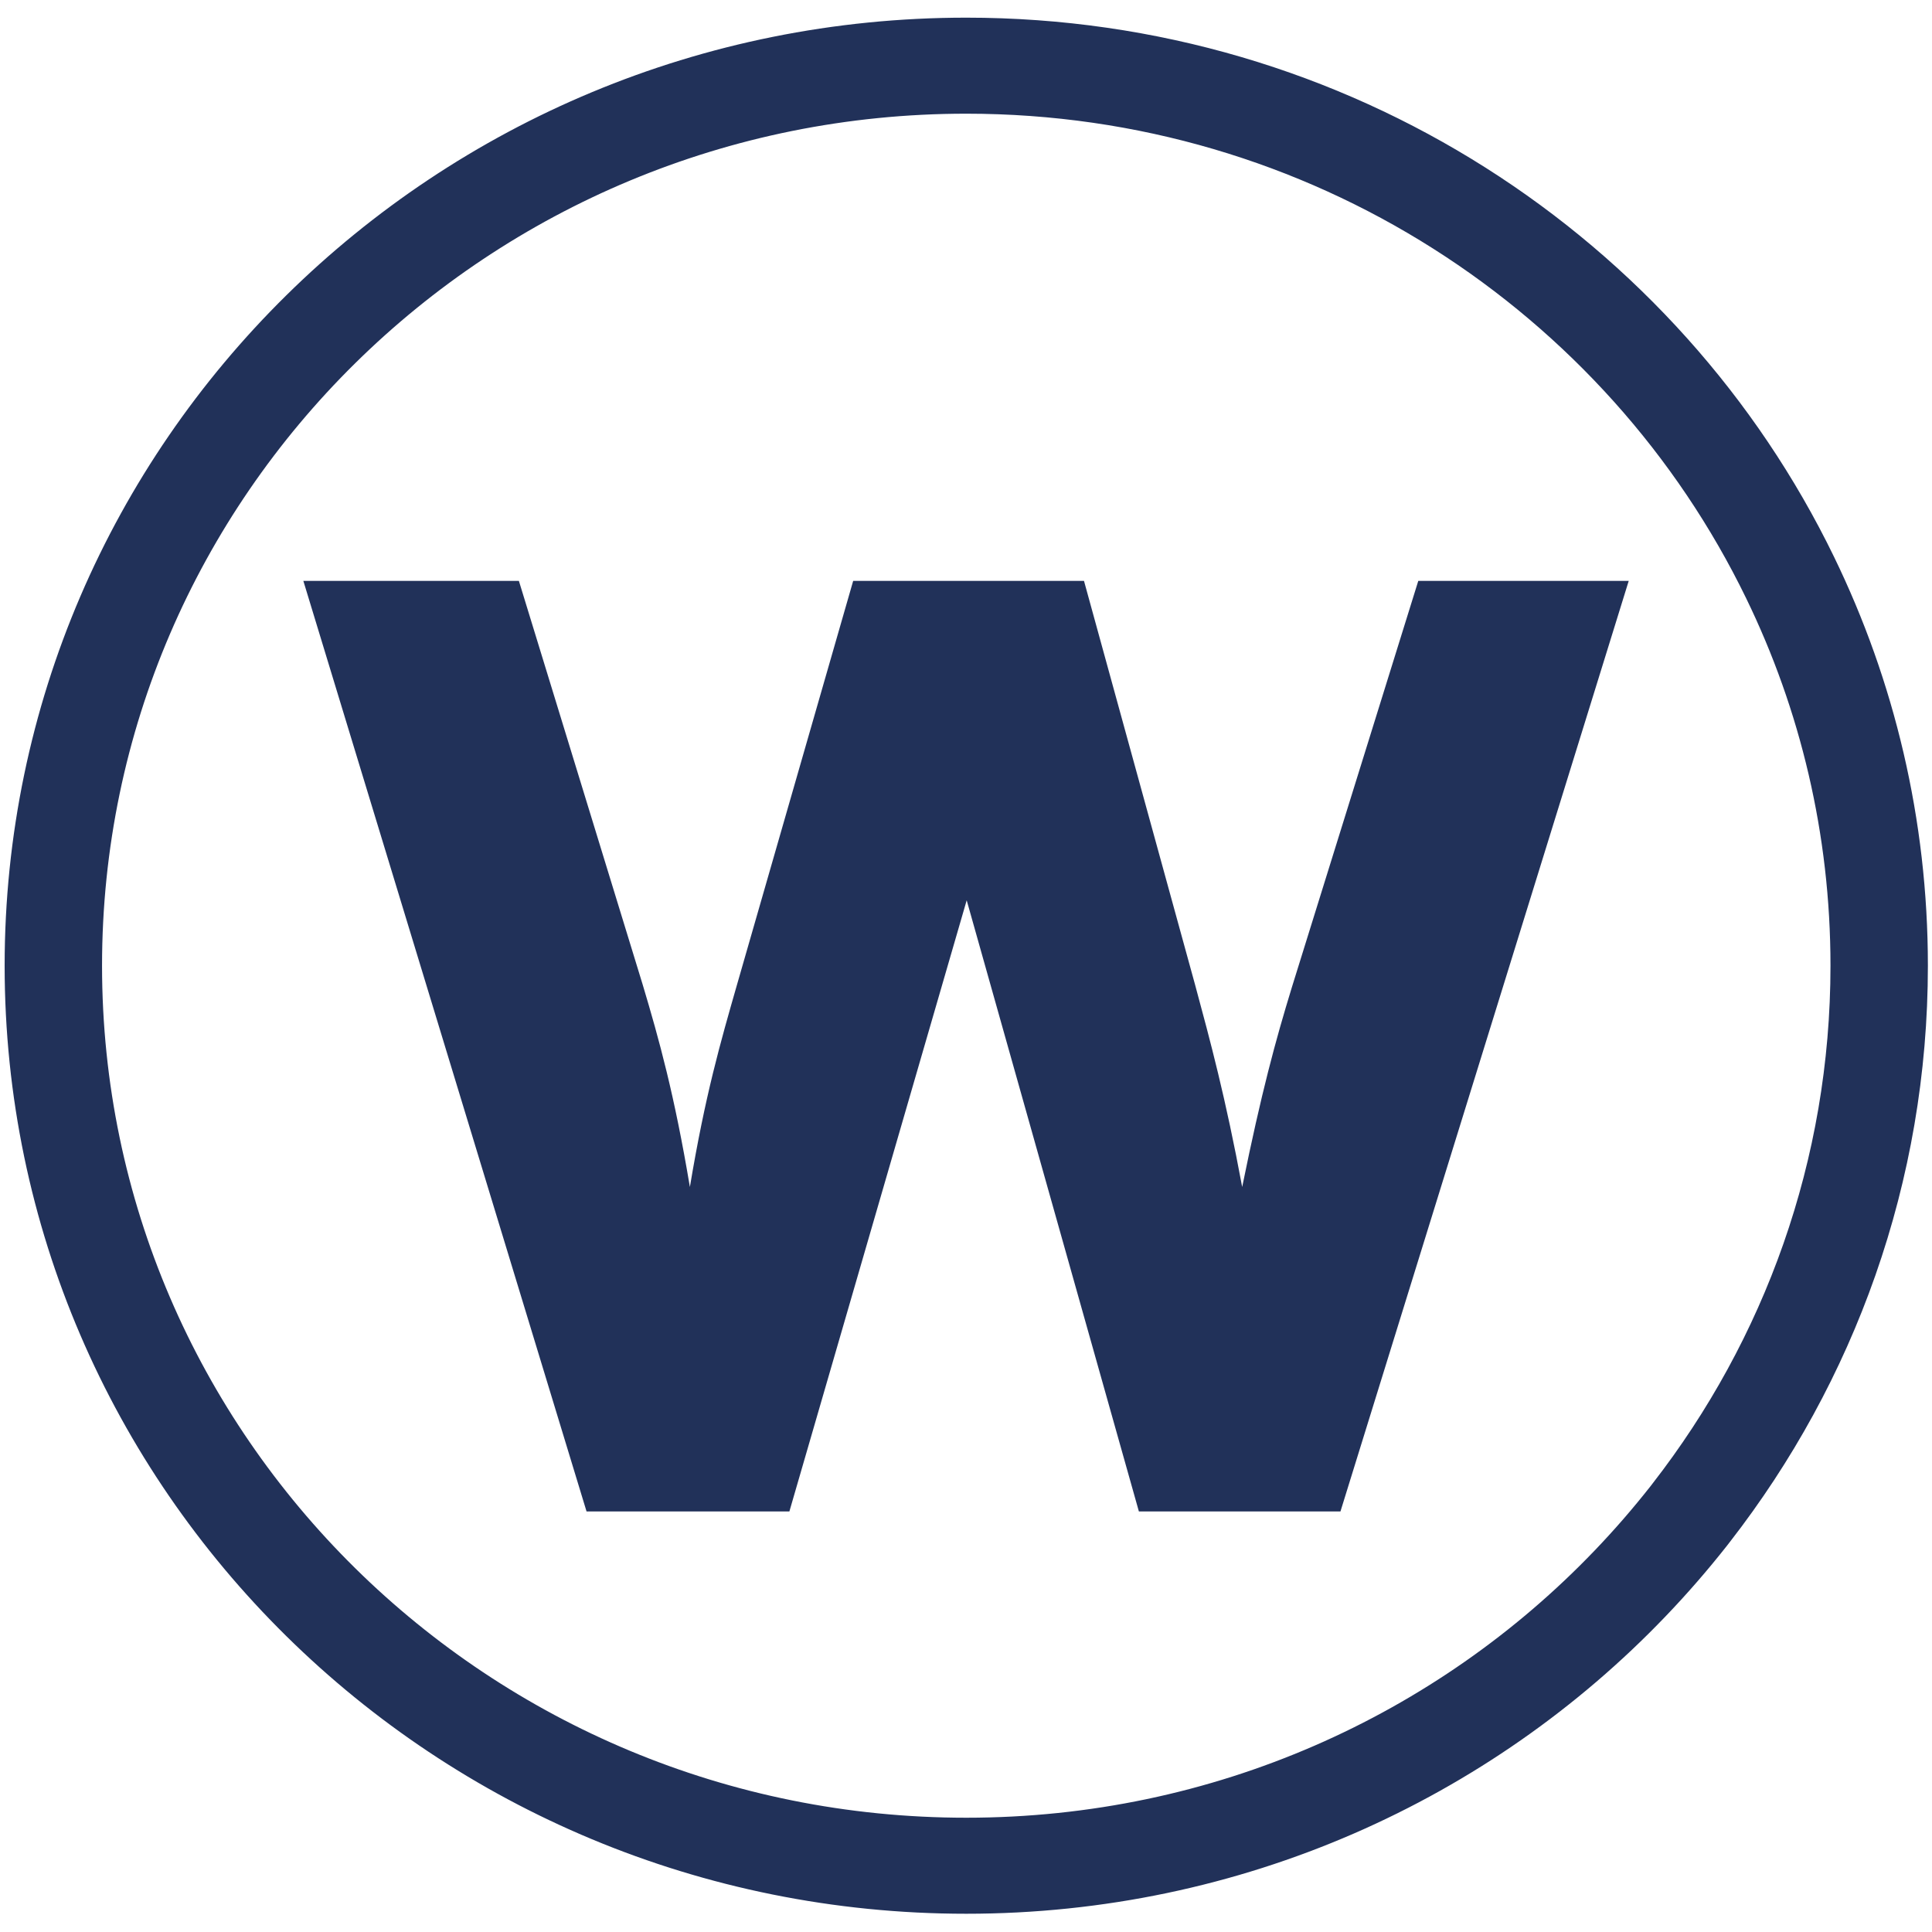
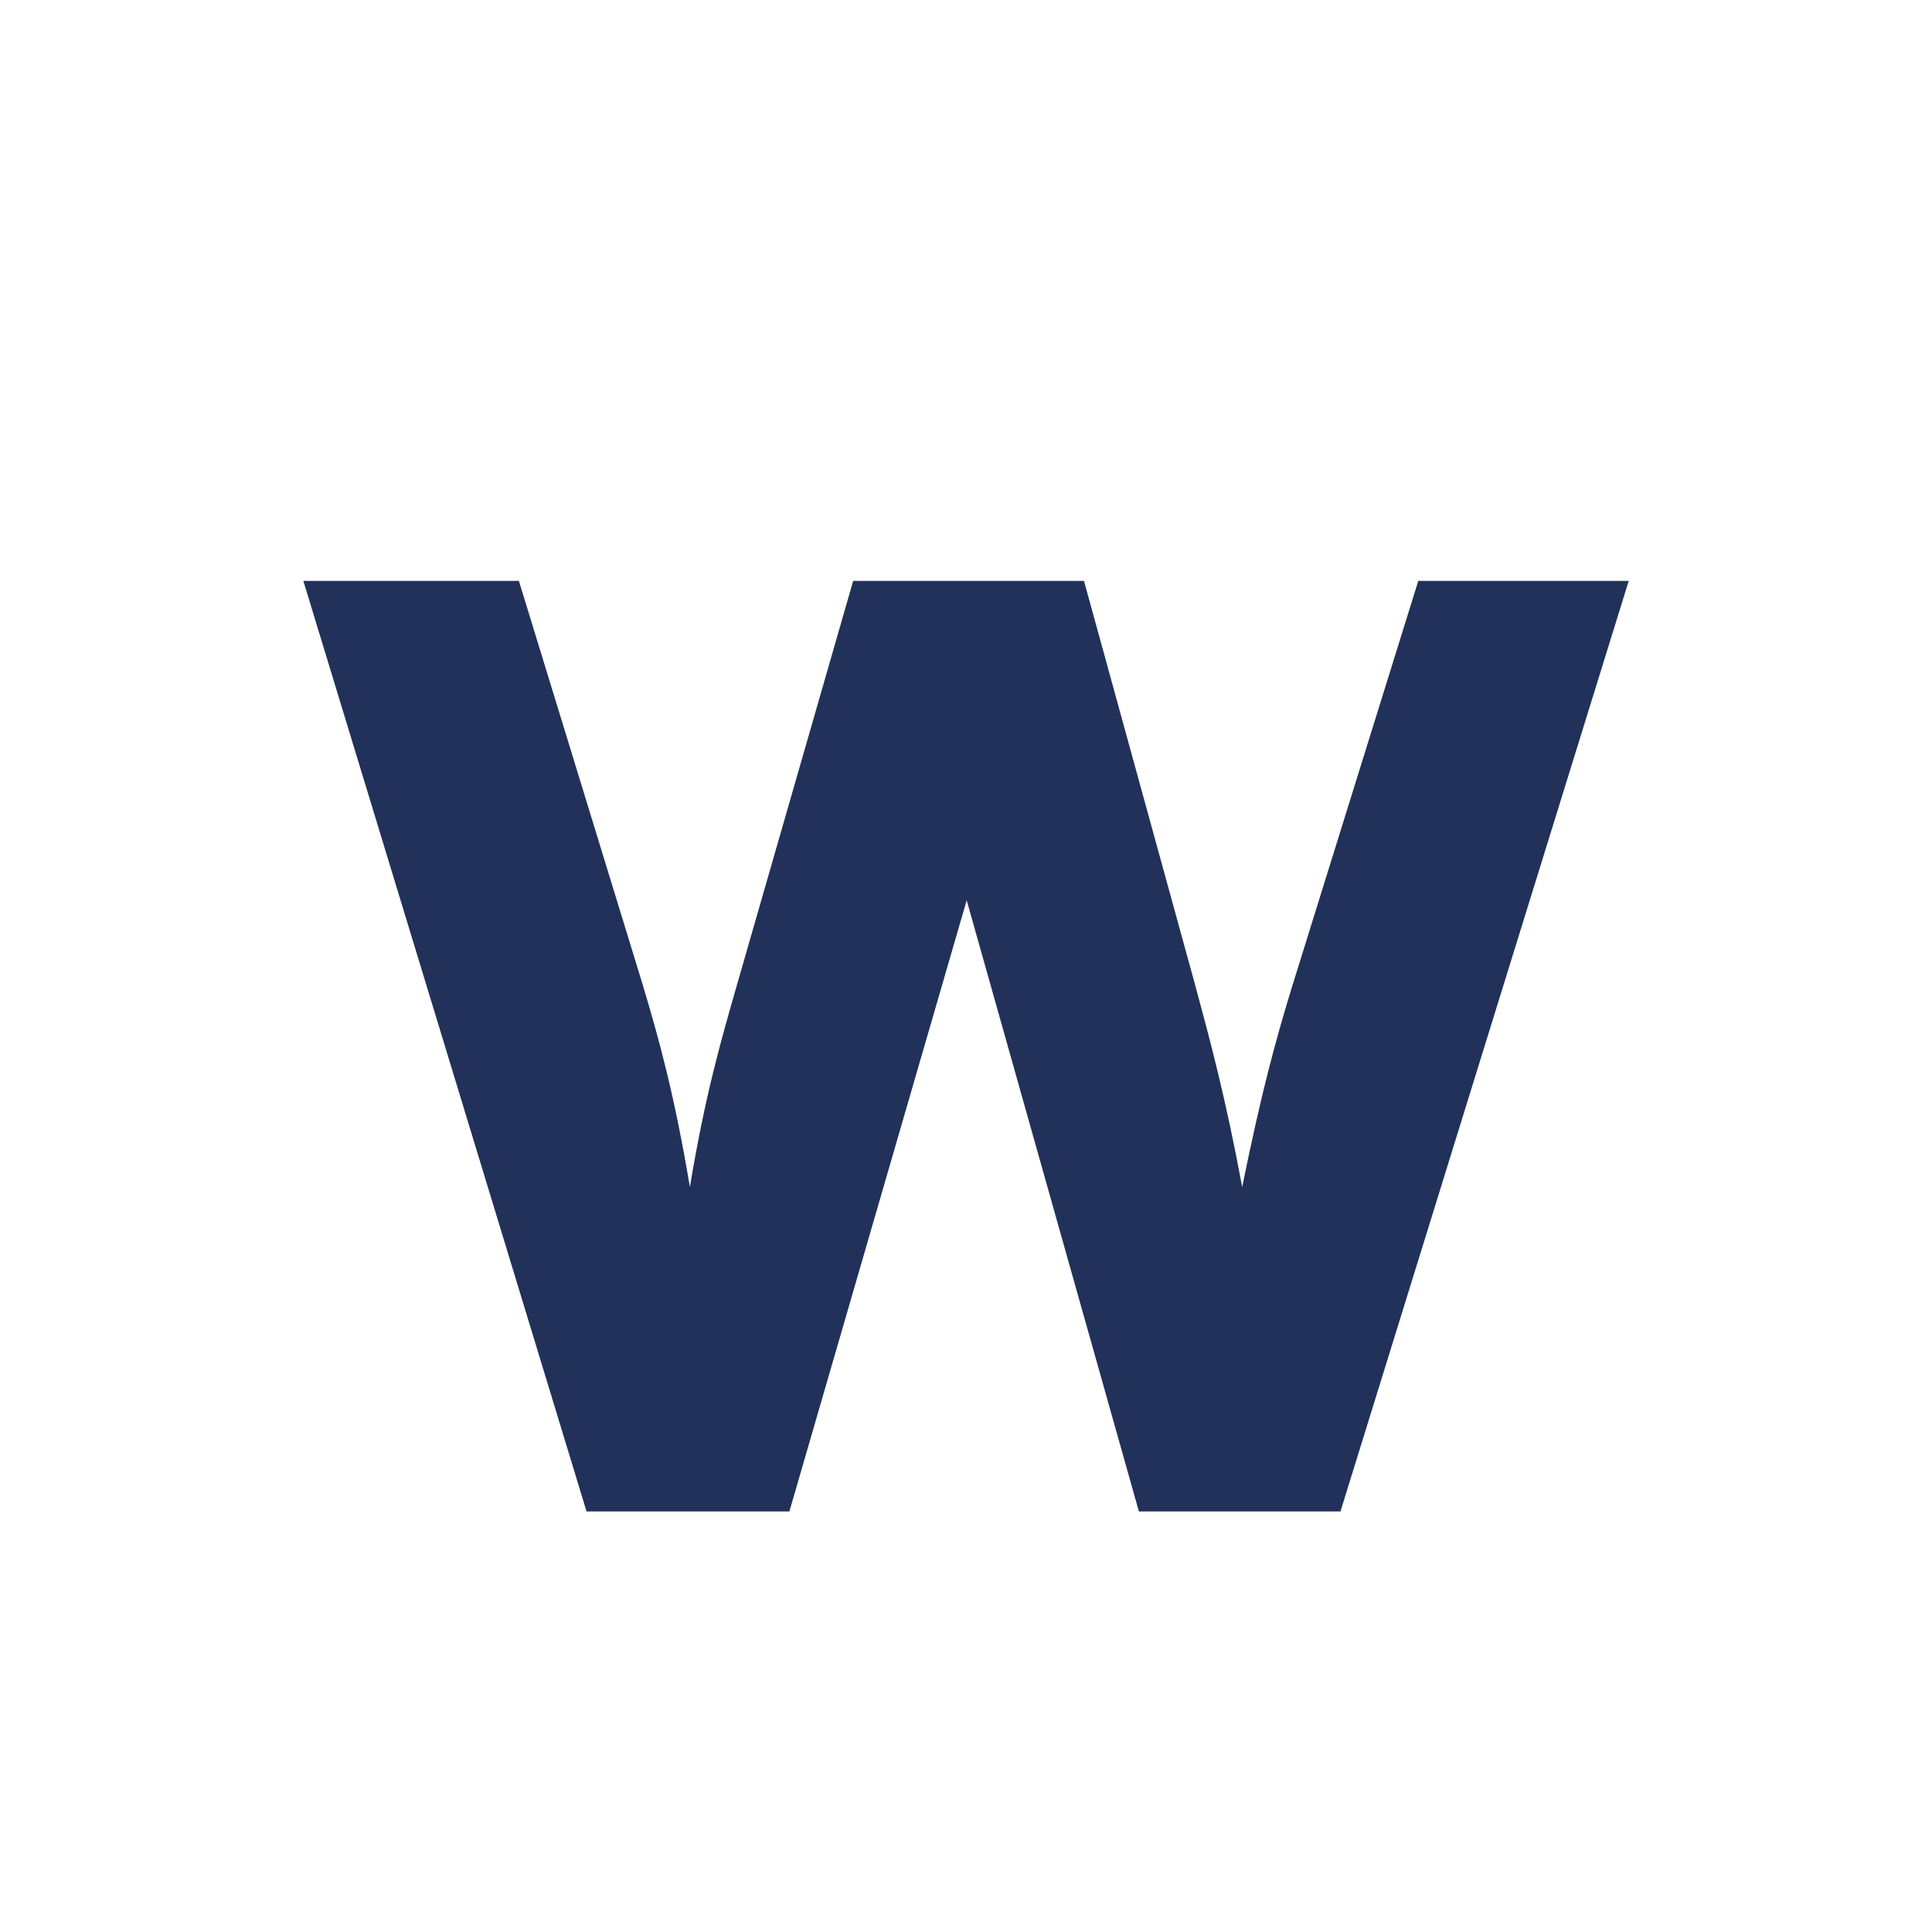
<svg xmlns="http://www.w3.org/2000/svg" width="150" height="150" preserveAspectRatio="xMidYMid" version="1.0" viewBox="0 0 112.5 112.5" zoomAndPan="magnify">
  <defs>
    <clipPath id="7779b714d9">
      <path d="m2 318.39h115v113.25h-115z" />
    </clipPath>
  </defs>
  <g transform="translate(-3.041 -318.81)" clip-path="url(#7779b714d9)" fill="none" stroke="#213159">
-     <path transform="matrix(2.266,0,0,2.234,2.304,103.03)" d="m48.615 121.76c0 5.362-1.8 10.304-4.827 14.255-0.022 0.03-0.043 0.058-0.066 0.087-0.474 0.61-0.976 1.198-1.507 1.759-4.277 4.531-10.339 7.359-17.06 7.359-12.956 0-23.459-10.503-23.459-23.46 0-12.955 10.503-23.459 23.459-23.459 9.334 0 17.395 5.451 21.172 13.345 1.467 3.062 2.288 6.492 2.288 10.113zm0 0" fill="none" stroke="#213159" stroke-linecap="square" stroke-linejoin="bevel" stroke-width="2.503" />
-   </g>
+     </g>
  <g transform="translate(-.002 -.002)" fill="#213159">
    <path d="m34.156 88.012h11.812l10.324-35.586 10.027 35.586h11.738l16.785-54.184h-12.254l-7.356 23.648c-0.965 3.148-1.781 6.152-2.898 11.645-0.965-5.199-1.855-8.496-2.746-11.789l-6.465-23.504h-13.441l-6.762 23.504c-0.965 3.367-1.855 6.441-2.746 11.789-0.895-5.348-1.785-8.566-2.75-11.789l-7.207-23.504h-12.551z" />
  </g>
</svg>